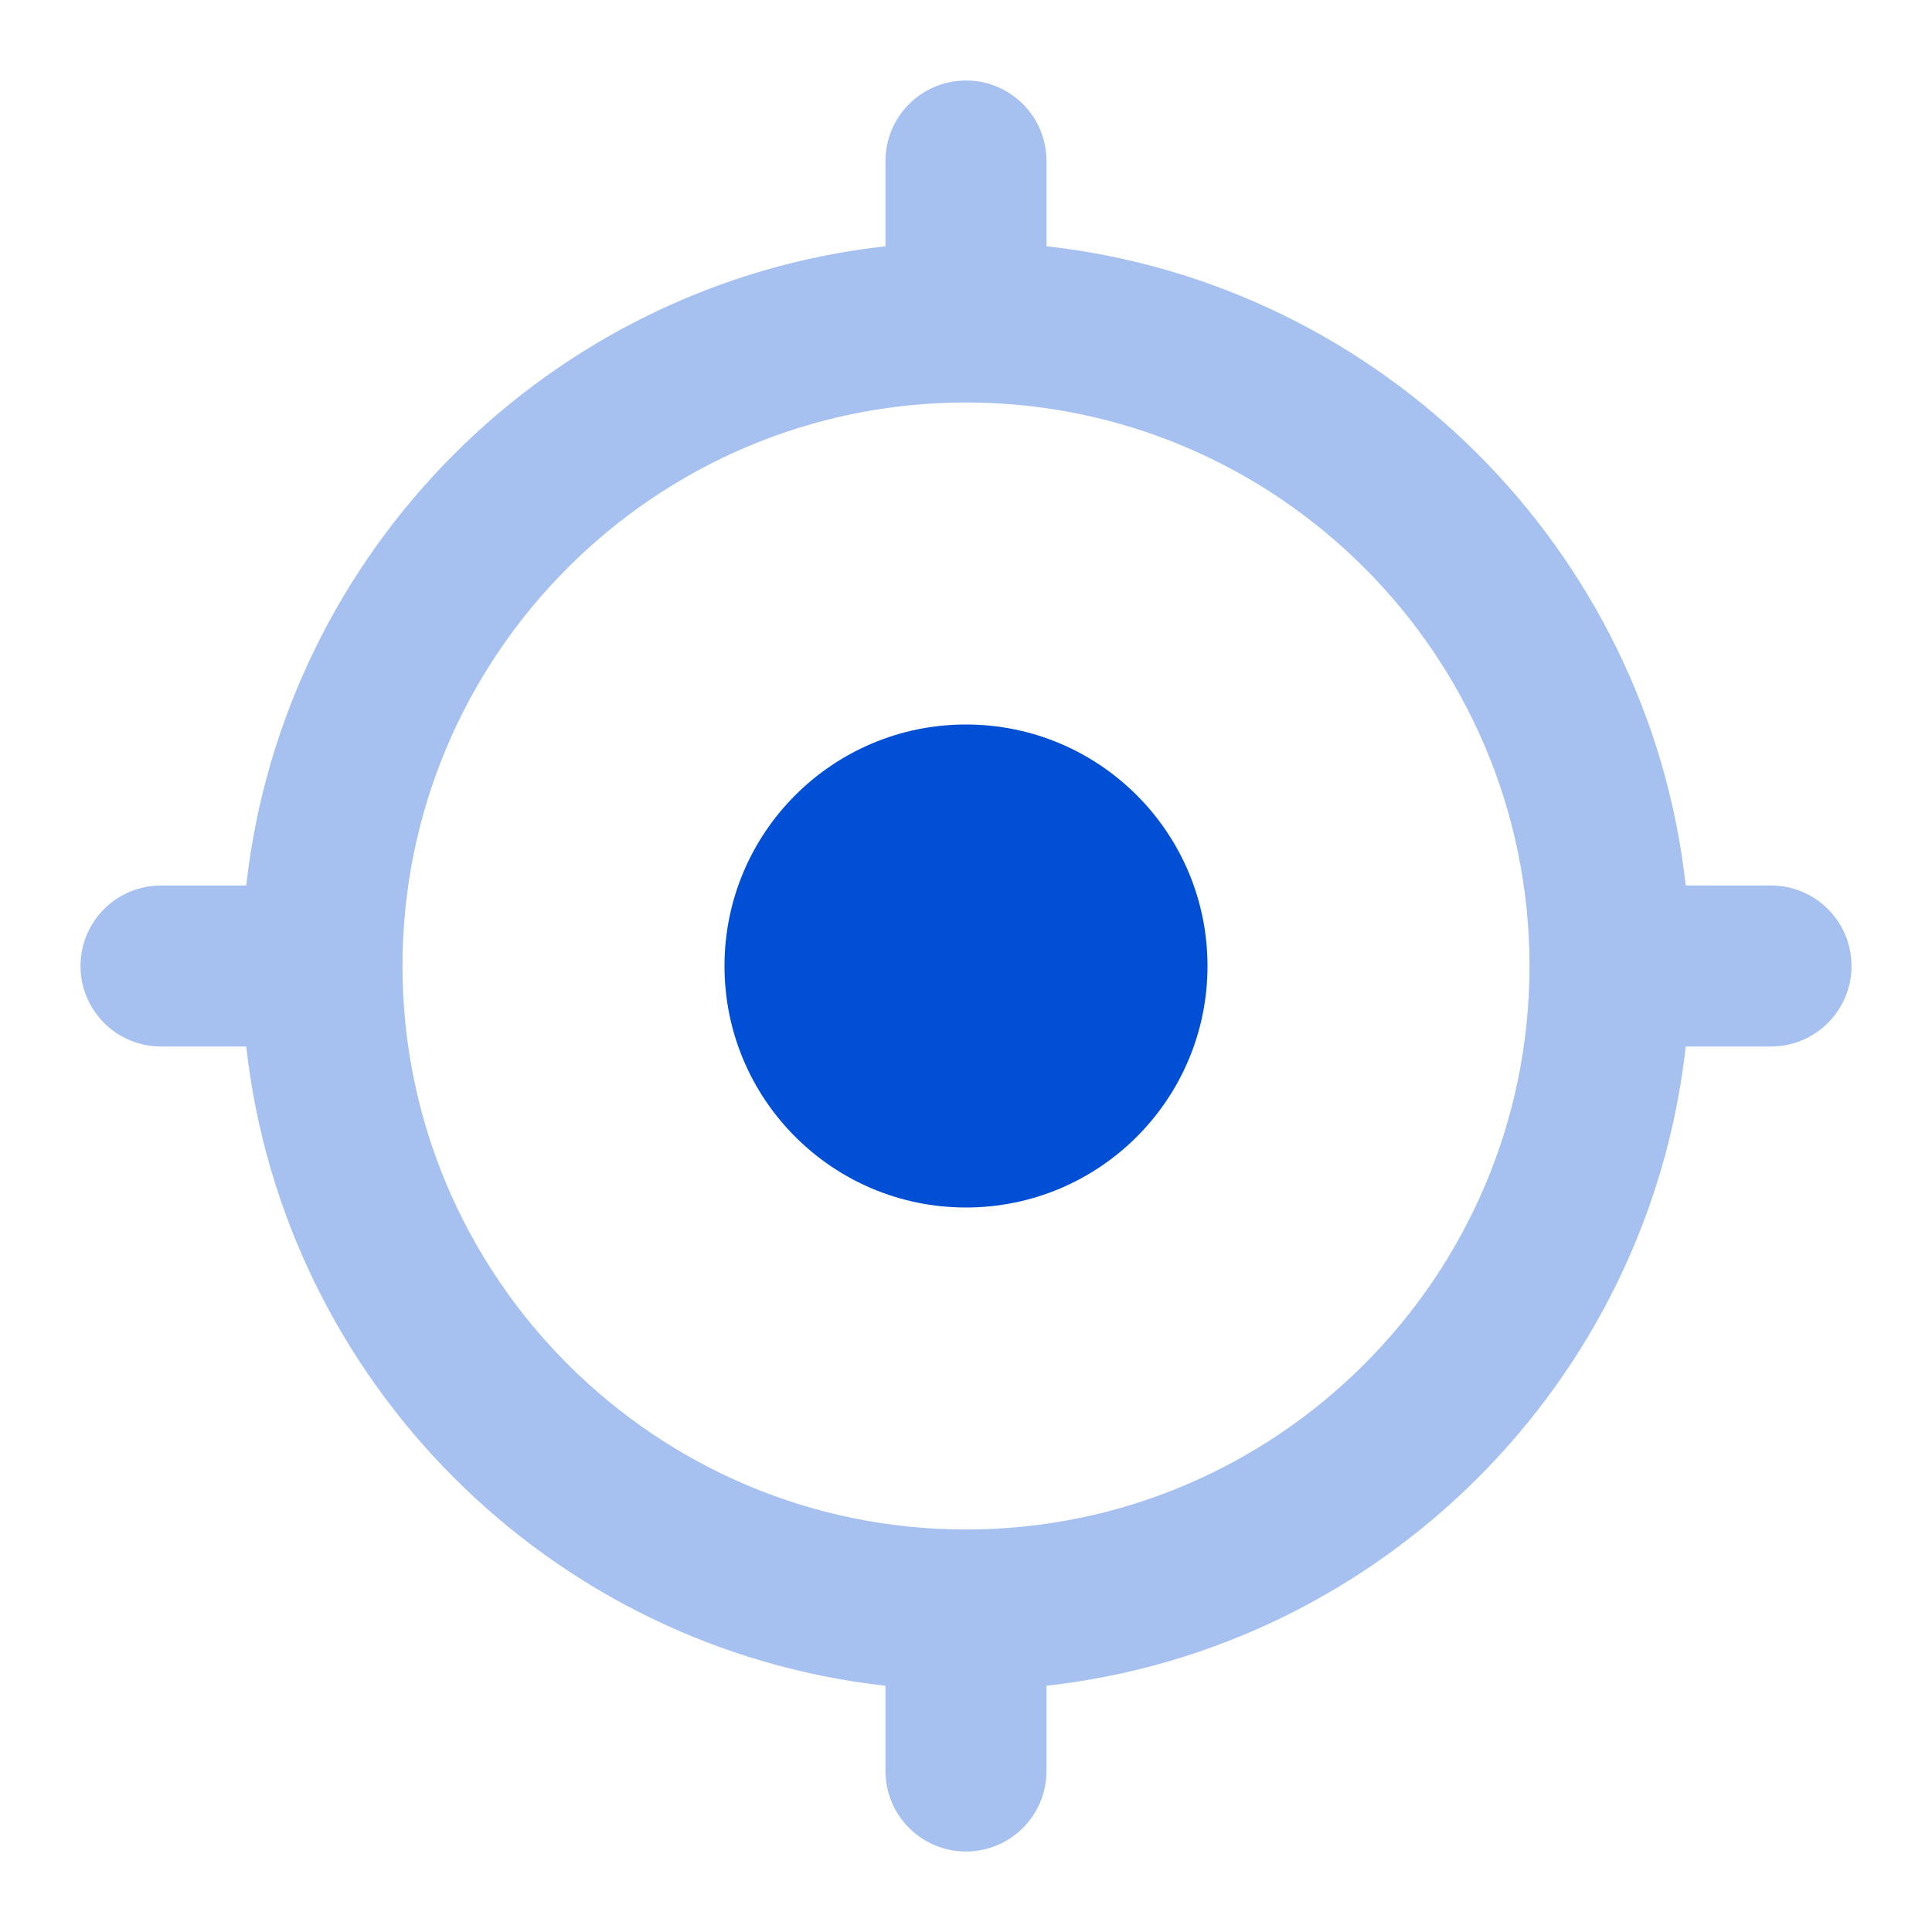
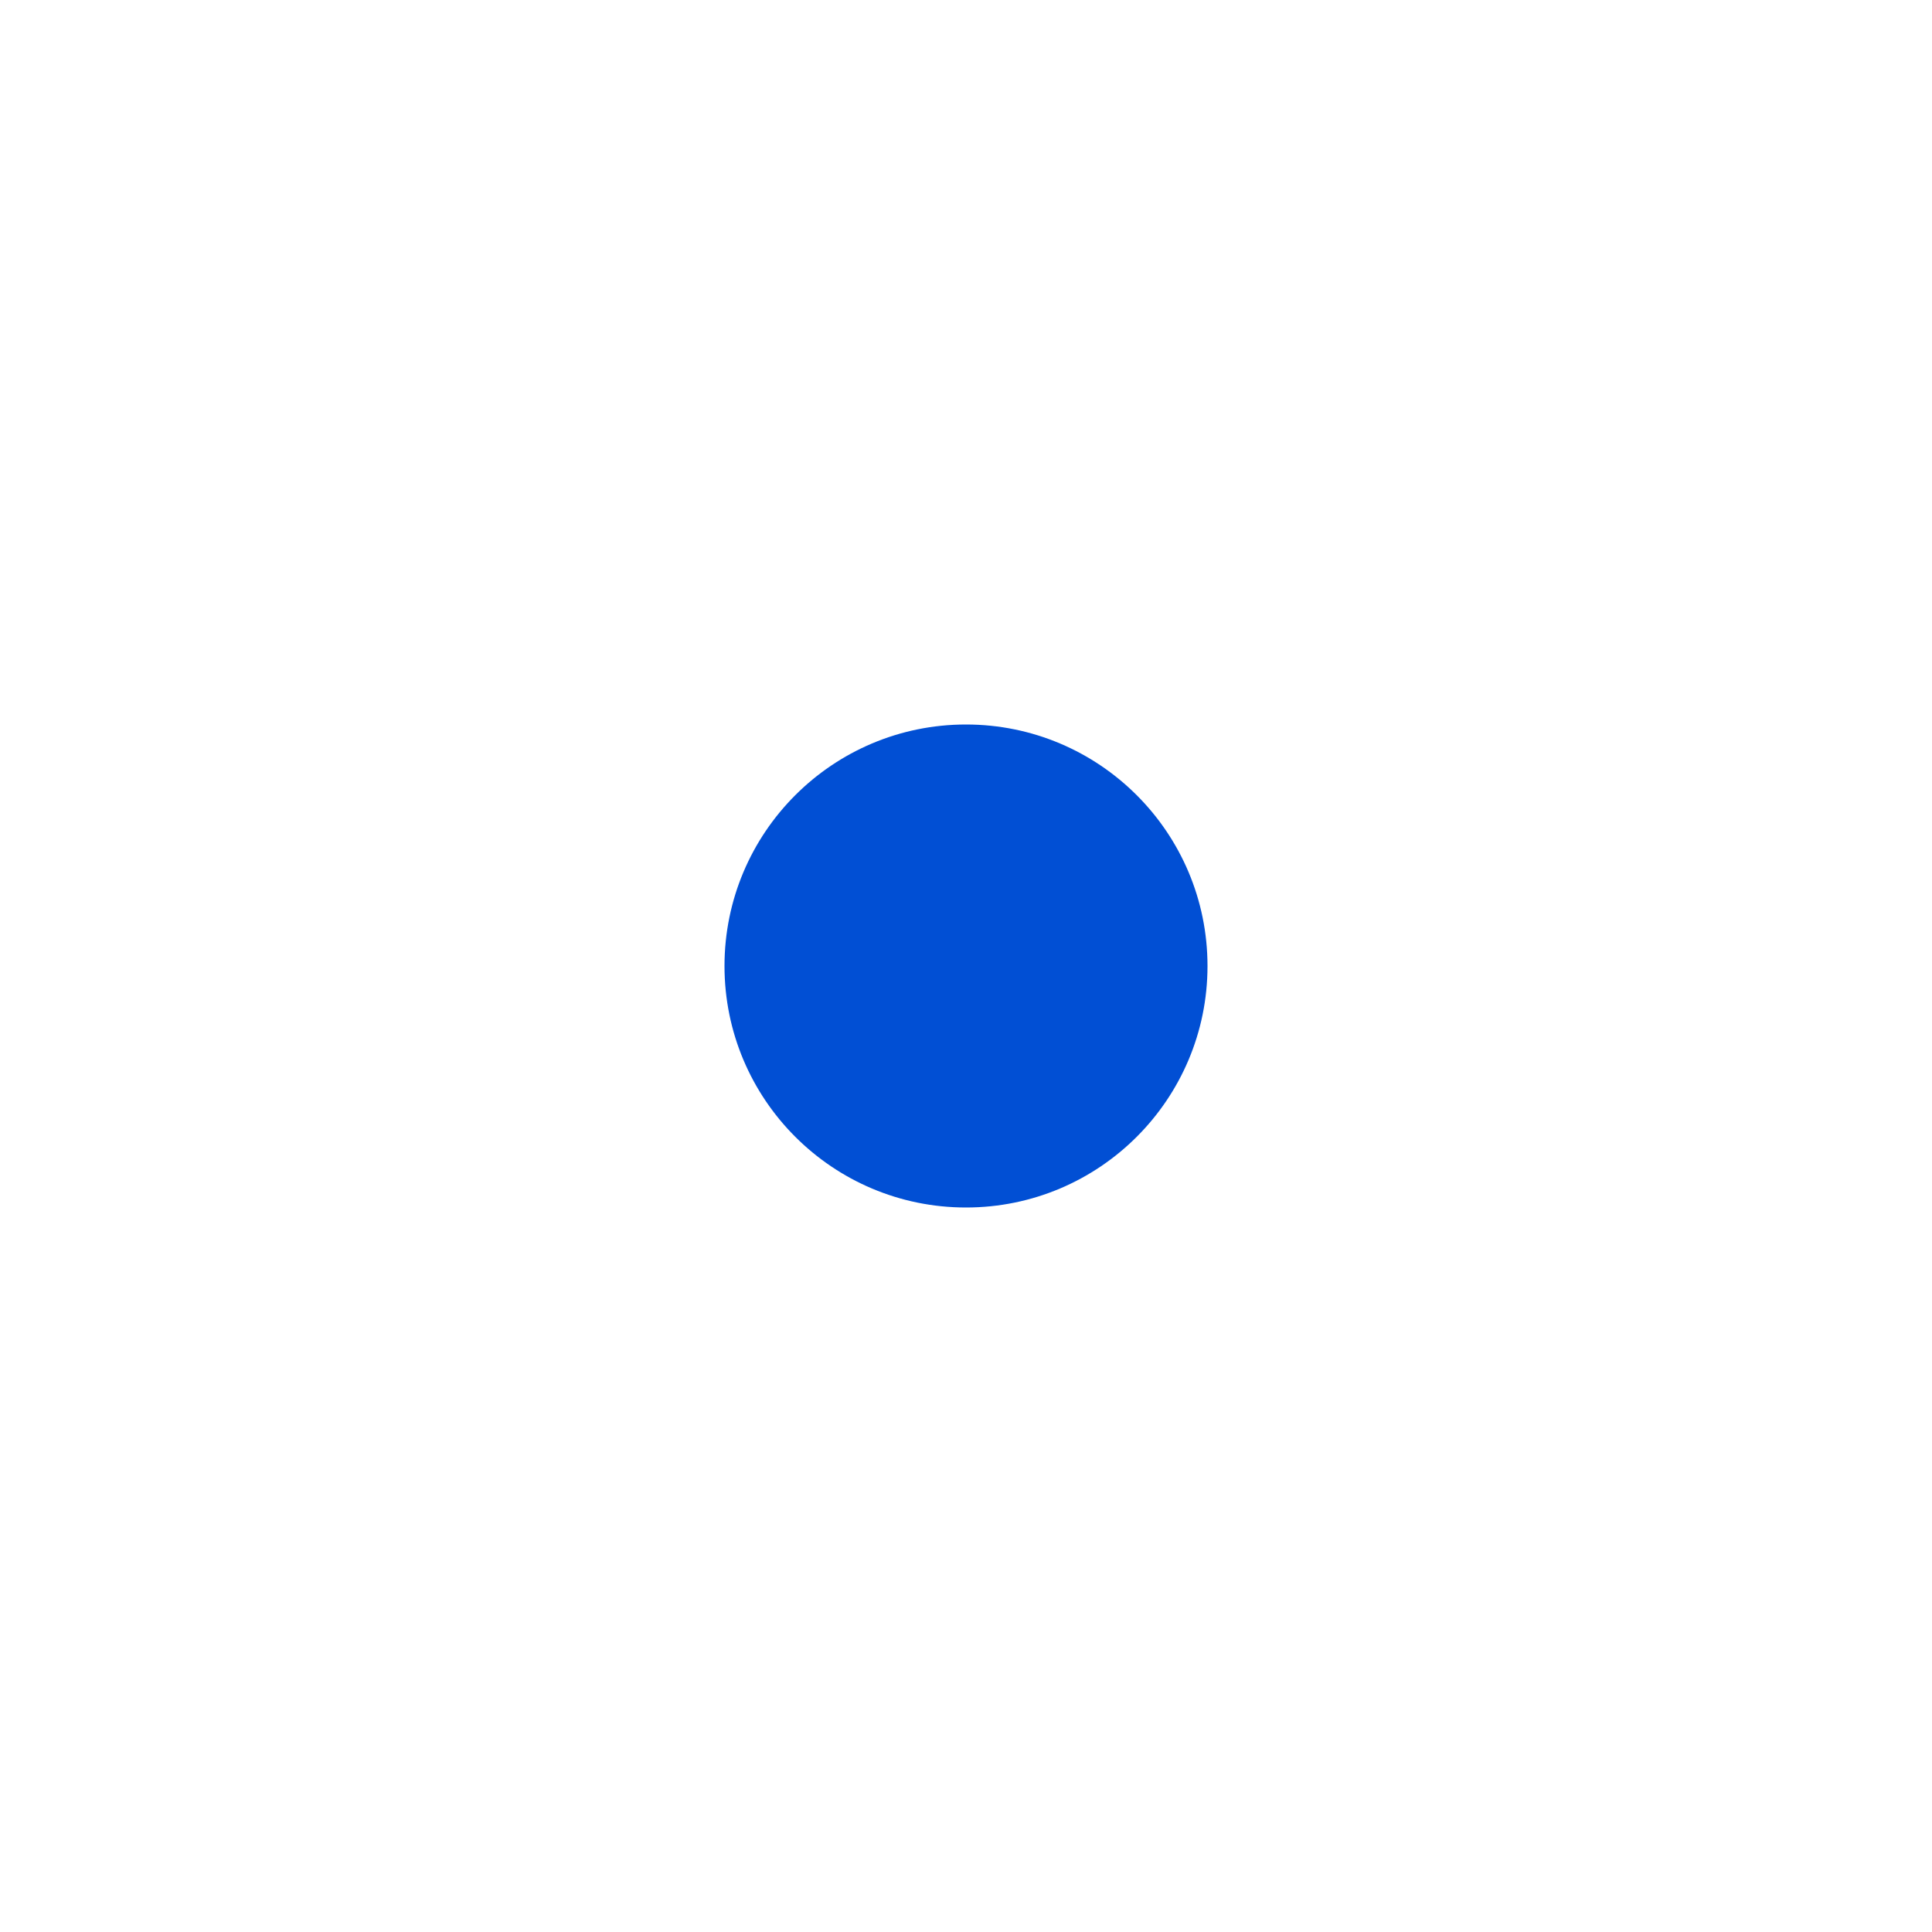
<svg xmlns="http://www.w3.org/2000/svg" width="24" height="24" viewBox="0 0 24 24" fill="none">
  <path d="M12 15C13.657 15 15 13.657 15 12C15 10.343 13.657 9 12 9C10.343 9 9 10.343 9 12C9 13.657 10.343 15 12 15Z" fill="#014FD4" />
-   <path opacity="0.35" d="M22 11H20.941C20.478 6.835 17.164 3.522 13 3.059V2C13 1.447 12.552 1 12 1C11.448 1 11 1.447 11 2V3.059C6.836 3.522 3.522 6.835 3.059 11H2C1.448 11 1 11.447 1 12C1 12.553 1.448 13 2 13H3.059C3.522 17.165 6.836 20.478 11 20.941V22C11 22.553 11.448 23 12 23C12.552 23 13 22.553 13 22V20.941C17.164 20.478 20.478 17.165 20.941 13H22C22.552 13 23 12.553 23 12C23 11.447 22.552 11 22 11ZM12 19C8.14 19 5 15.859 5 12C5 8.141 8.14 5 12 5C15.86 5 19 8.141 19 12C19 15.859 15.86 19 12 19Z" fill="#014FD4" />
</svg>